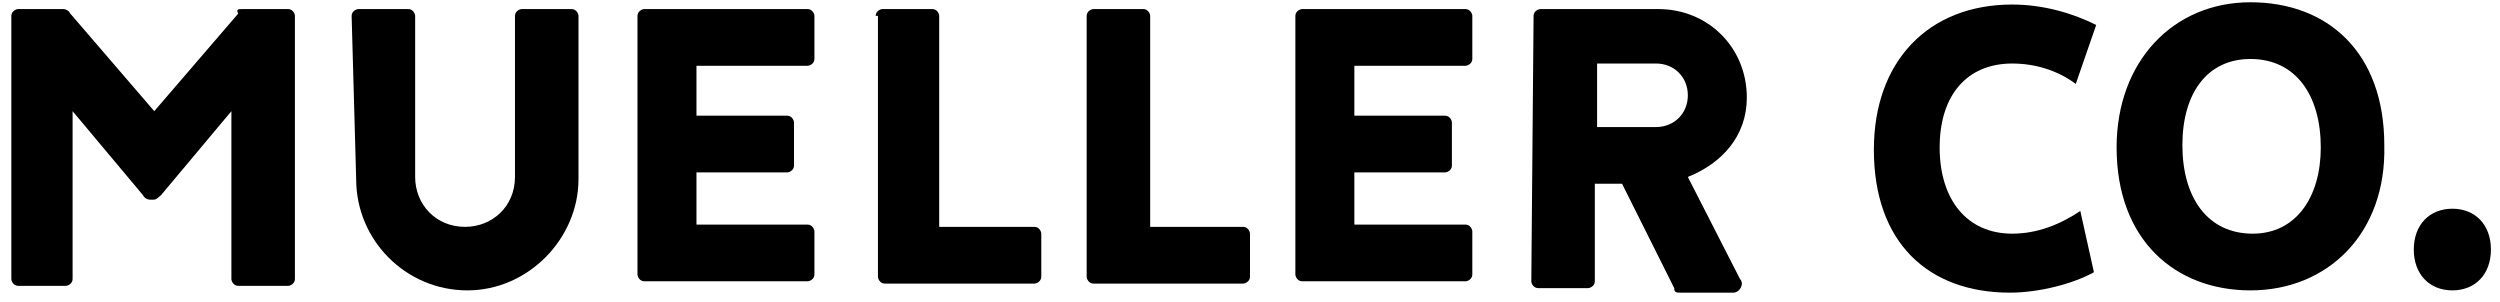
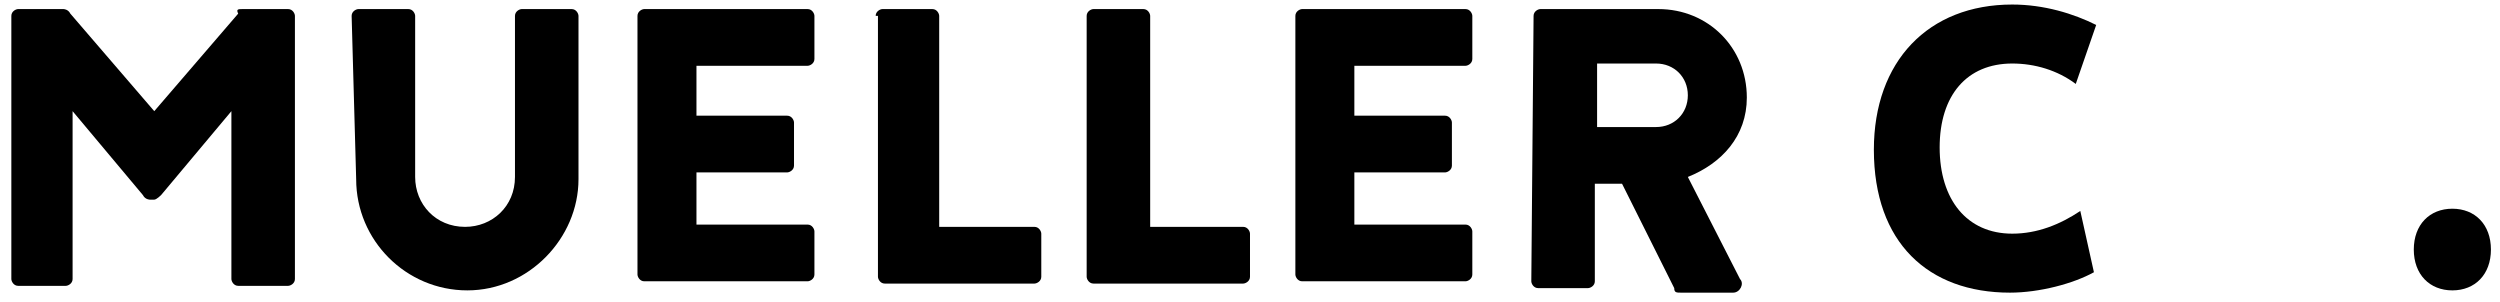
<svg xmlns="http://www.w3.org/2000/svg" version="1.1" id="Layer_1" x="0px" y="0px" viewBox="0 0 110.2 13.3" style="enable-background:new 0 0 110.2 13.3;" xml:space="preserve">
  <style type="text/css">
	.st0{fill:#666666;}
	.st1{clip-path:url(#SVGID_2_);}
	.st2{clip-path:url(#SVGID_4_);}
	.st3{clip-path:url(#SVGID_6_);}
	.st4{clip-path:url(#SVGID_8_);}
	.st5{clip-path:url(#SVGID_10_);}
	.st6{clip-path:url(#SVGID_12_);}
	.st7{clip-path:url(#SVGID_14_);}
	.st8{clip-path:url(#SVGID_16_);}
	.st9{enable-background:new    ;}
</style>
  <g>
    <g>
      <path d="M88.7,2.8c-2,0-3.2,1.4-3.2,3.7c0,2.3,1.2,3.8,3.2,3.8c1.1,0,2.1-0.4,3-1l0.6,2.7c-0.9,0.5-2.4,0.9-3.7,0.9    c-3.6,0-6-2.2-6-6.3c0-3.9,2.4-6.4,6.1-6.4c1.4,0,2.7,0.4,3.7,0.9l-0.9,2.6C90.7,3.1,89.7,2.8,88.7,2.8z" />
    </g>
    <g>
-       <path d="M99.2,12.8c-3.3,0-5.9-2.2-5.9-6.3c0-3.8,2.5-6.4,5.9-6.4s5.9,2.2,5.9,6.3C105.2,10.3,102.6,12.8,99.2,12.8z M99.2,2.6    c-1.9,0-3,1.5-3,3.8s1.1,3.9,3.1,3.9c1.9,0,3-1.6,3-3.8C102.3,4.2,101.2,2.6,99.2,2.6z" />
-     </g>
+       </g>
    <g>
      <path d="M108.1,12.8c-1,0-1.7-0.7-1.7-1.8c0-1.1,0.7-1.8,1.7-1.8s1.7,0.7,1.7,1.8C109.8,12.1,109.1,12.8,108.1,12.8z" />
    </g>
  </g>
  <g>
    <g>
      <path d="M10.7,0.4h2c0.2,0,0.3,0.2,0.3,0.3v11.6c0,0.2-0.2,0.3-0.3,0.3h-2.2c-0.2,0-0.3-0.2-0.3-0.3V4.9L7.1,8.6    c0,0-0.2,0.2-0.3,0.2H6.6c0,0-0.2,0-0.3-0.2L3.2,4.9v7.4c0,0.2-0.2,0.3-0.3,0.3H0.8c-0.2,0-0.3-0.2-0.3-0.3V0.7    c0-0.2,0.2-0.3,0.3-0.3h2c0,0,0.2,0,0.3,0.2l3.7,4.3l3.7-4.3C10.4,0.4,10.5,0.4,10.7,0.4" />
    </g>
    <g>
      <path d="M15.5,0.7c0-0.2,0.2-0.3,0.3-0.3H18c0.2,0,0.3,0.2,0.3,0.3v7.1c0,1.2,0.9,2.2,2.2,2.2c1.2,0,2.2-0.9,2.2-2.2V0.7    c0-0.2,0.2-0.3,0.3-0.3h2.2c0.2,0,0.3,0.2,0.3,0.3v7.2c0,2.6-2.2,4.9-4.9,4.9s-4.9-2.2-4.9-4.9L15.5,0.7L15.5,0.7z" />
    </g>
    <g>
      <path d="M28.1,0.7c0-0.2,0.2-0.3,0.3-0.3h7.2c0.2,0,0.3,0.2,0.3,0.3v1.9c0,0.2-0.2,0.3-0.3,0.3h-4.9v2.2h4c0.2,0,0.3,0.2,0.3,0.3    v1.9c0,0.2-0.2,0.3-0.3,0.3h-4v2.3h4.9c0.2,0,0.3,0.2,0.3,0.3v1.9c0,0.2-0.2,0.3-0.3,0.3h-7.2c-0.2,0-0.3-0.2-0.3-0.3V0.7z" />
    </g>
    <g>
      <path d="M38.6,0.7c0-0.2,0.2-0.3,0.3-0.3h2.2c0.2,0,0.3,0.2,0.3,0.3V10h4.2c0.2,0,0.3,0.2,0.3,0.3v1.9c0,0.2-0.2,0.3-0.3,0.3H39    c-0.2,0-0.3-0.2-0.3-0.3V0.7L38.6,0.7L38.6,0.7z" />
    </g>
    <g>
      <path d="M47.9,0.7c0-0.2,0.2-0.3,0.3-0.3h2.2c0.2,0,0.3,0.2,0.3,0.3V10h4.1c0.2,0,0.3,0.2,0.3,0.3v1.9c0,0.2-0.2,0.3-0.3,0.3h-6.6    c-0.2,0-0.3-0.2-0.3-0.3L47.9,0.7L47.9,0.7z" />
    </g>
    <g>
      <path d="M57.1,0.7c0-0.2,0.2-0.3,0.3-0.3h7.2c0.2,0,0.3,0.2,0.3,0.3v1.9c0,0.2-0.2,0.3-0.3,0.3h-4.9v2.2h4c0.2,0,0.3,0.2,0.3,0.3    v1.9c0,0.2-0.2,0.3-0.3,0.3h-4v2.3h4.9c0.2,0,0.3,0.2,0.3,0.3v1.9c0,0.2-0.2,0.3-0.3,0.3h-7.2c-0.2,0-0.3-0.2-0.3-0.3V0.7z" />
    </g>
    <g>
      <path d="M67.6,0.7c0-0.2,0.2-0.3,0.3-0.3h5.2c2.2,0,3.9,1.7,3.9,3.9c0,1.7-1.1,2.9-2.6,3.5l2.3,4.5c0.2,0.2,0,0.6-0.3,0.6h-2.3    c-0.2,0-0.3,0-0.3-0.2l-2.3-4.6h-1.2v4.3c0,0.2-0.2,0.3-0.3,0.3h-2.2c-0.2,0-0.3-0.2-0.3-0.3L67.6,0.7L67.6,0.7z M73,5.6    c0.8,0,1.4-0.6,1.4-1.4S73.8,2.8,73,2.8h-2.6v2.8H73L73,5.6z" />
    </g>
  </g>
</svg>